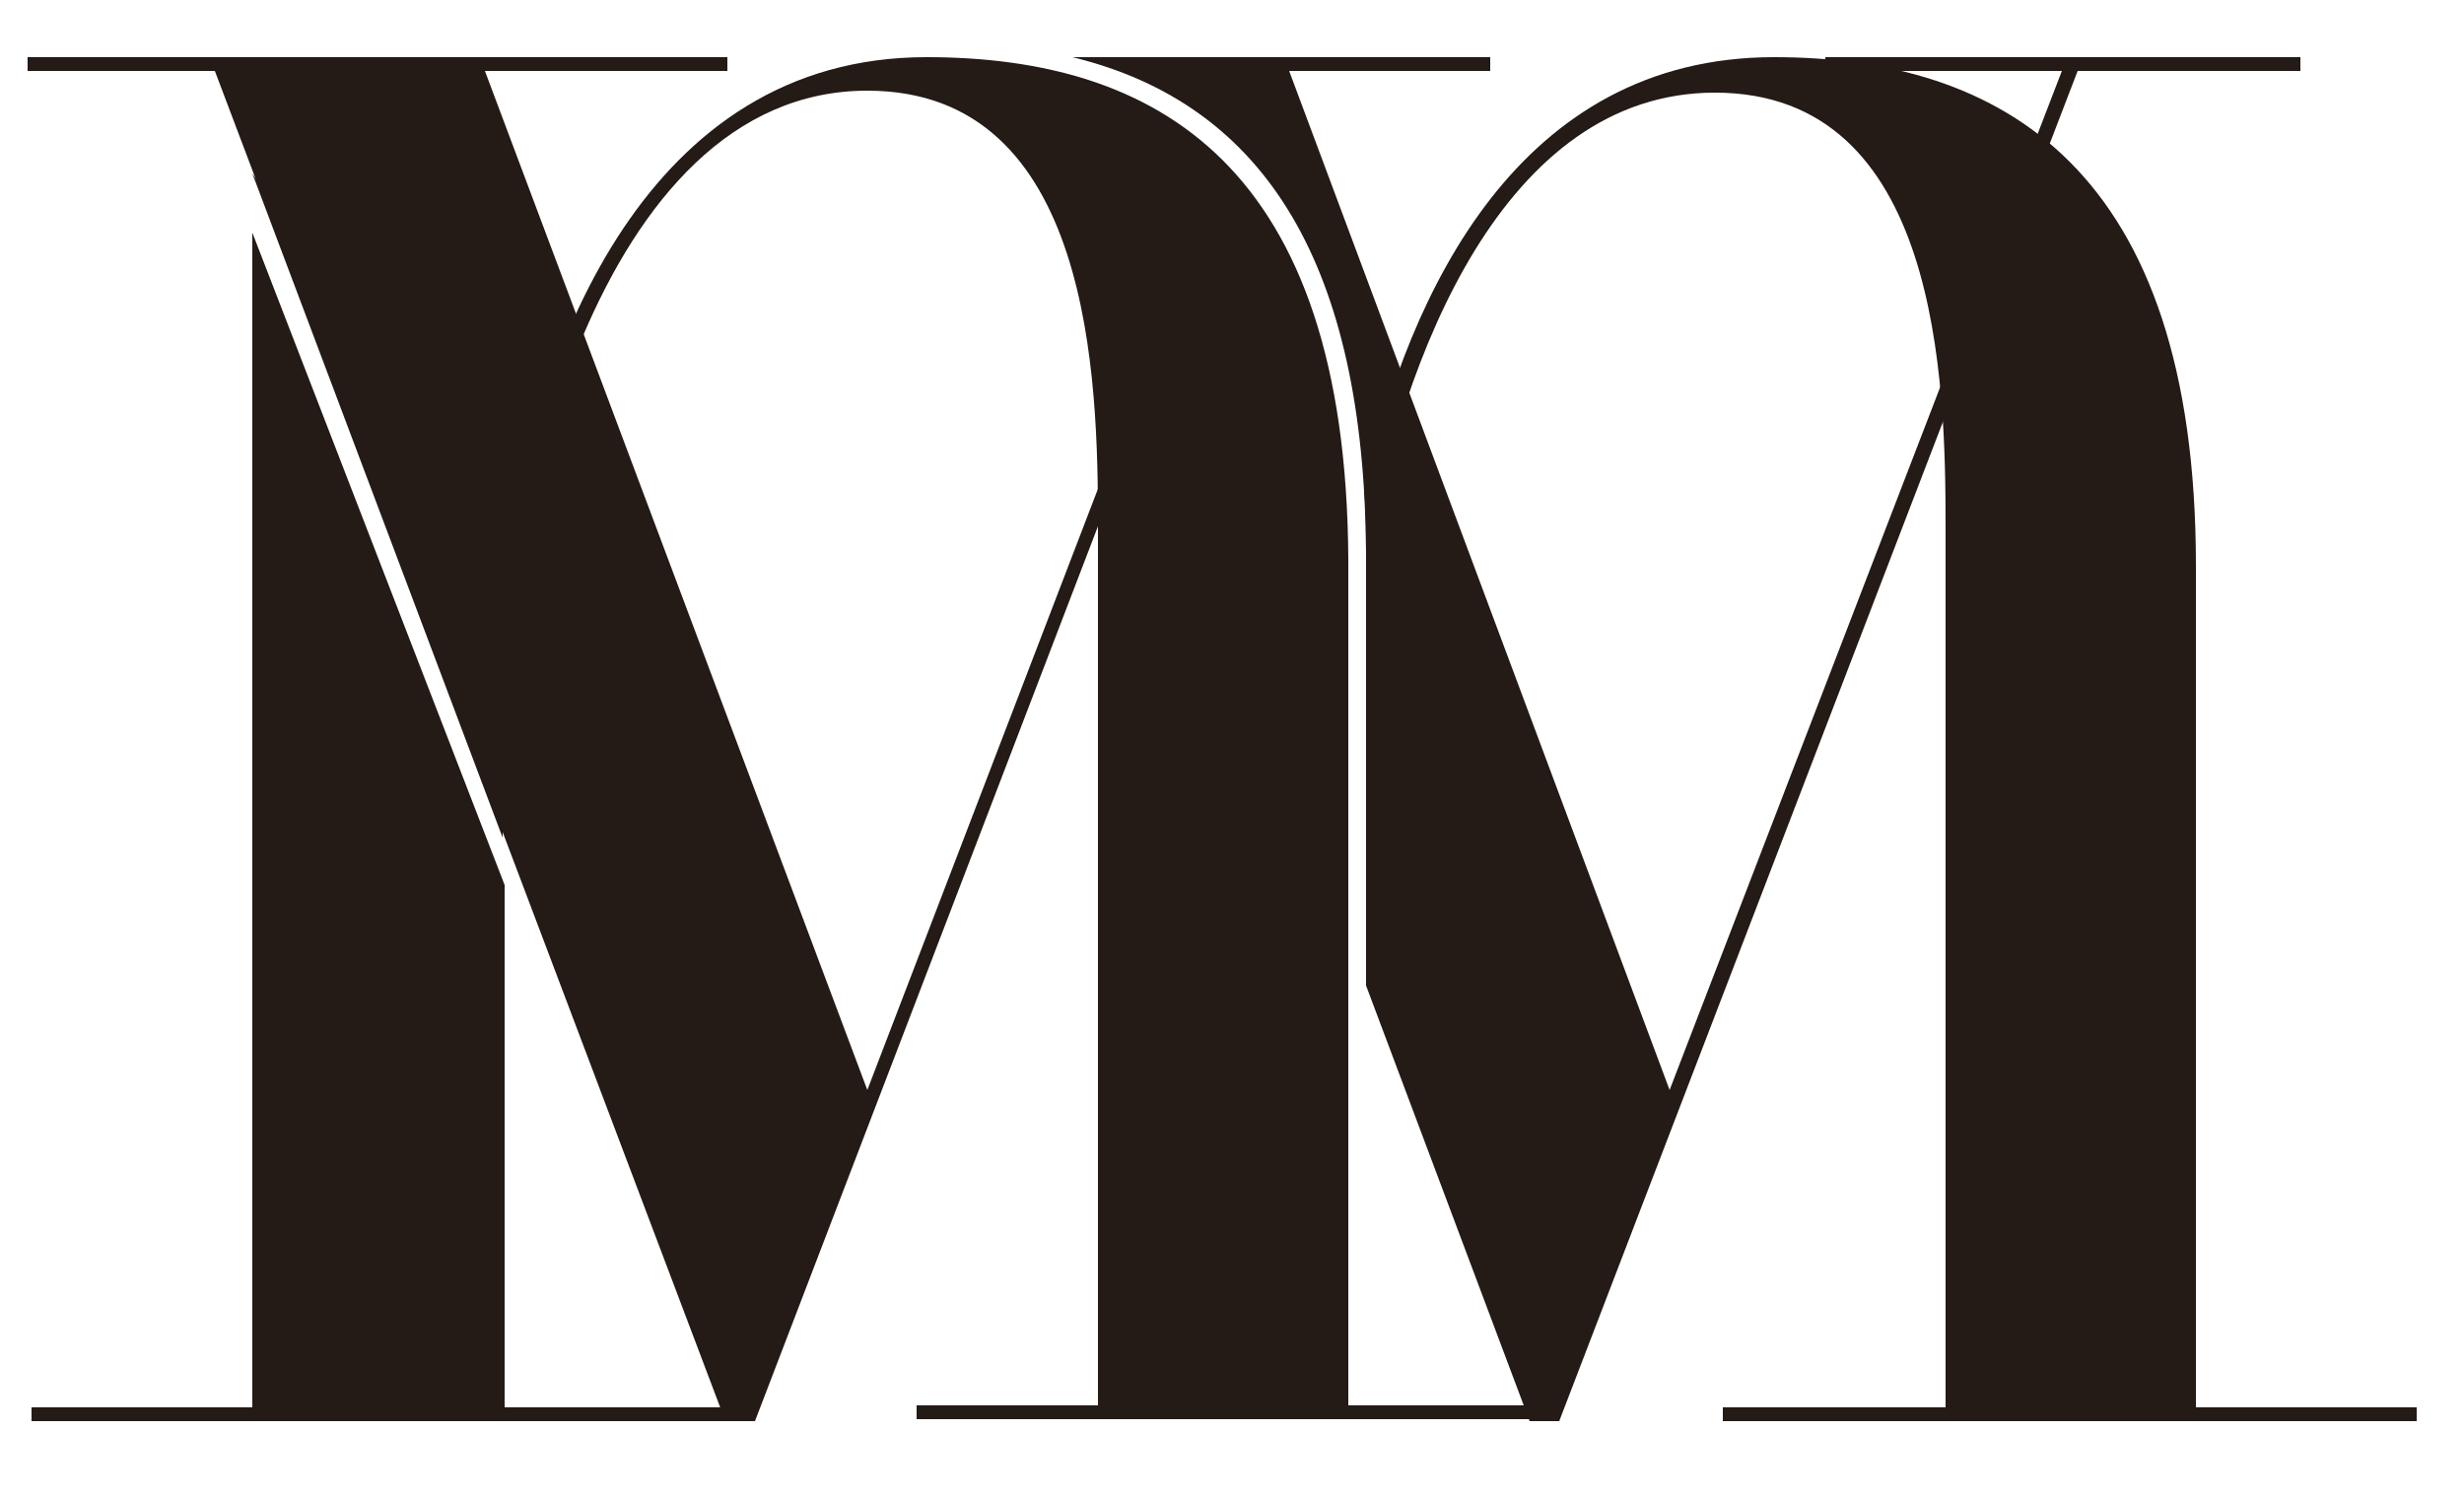
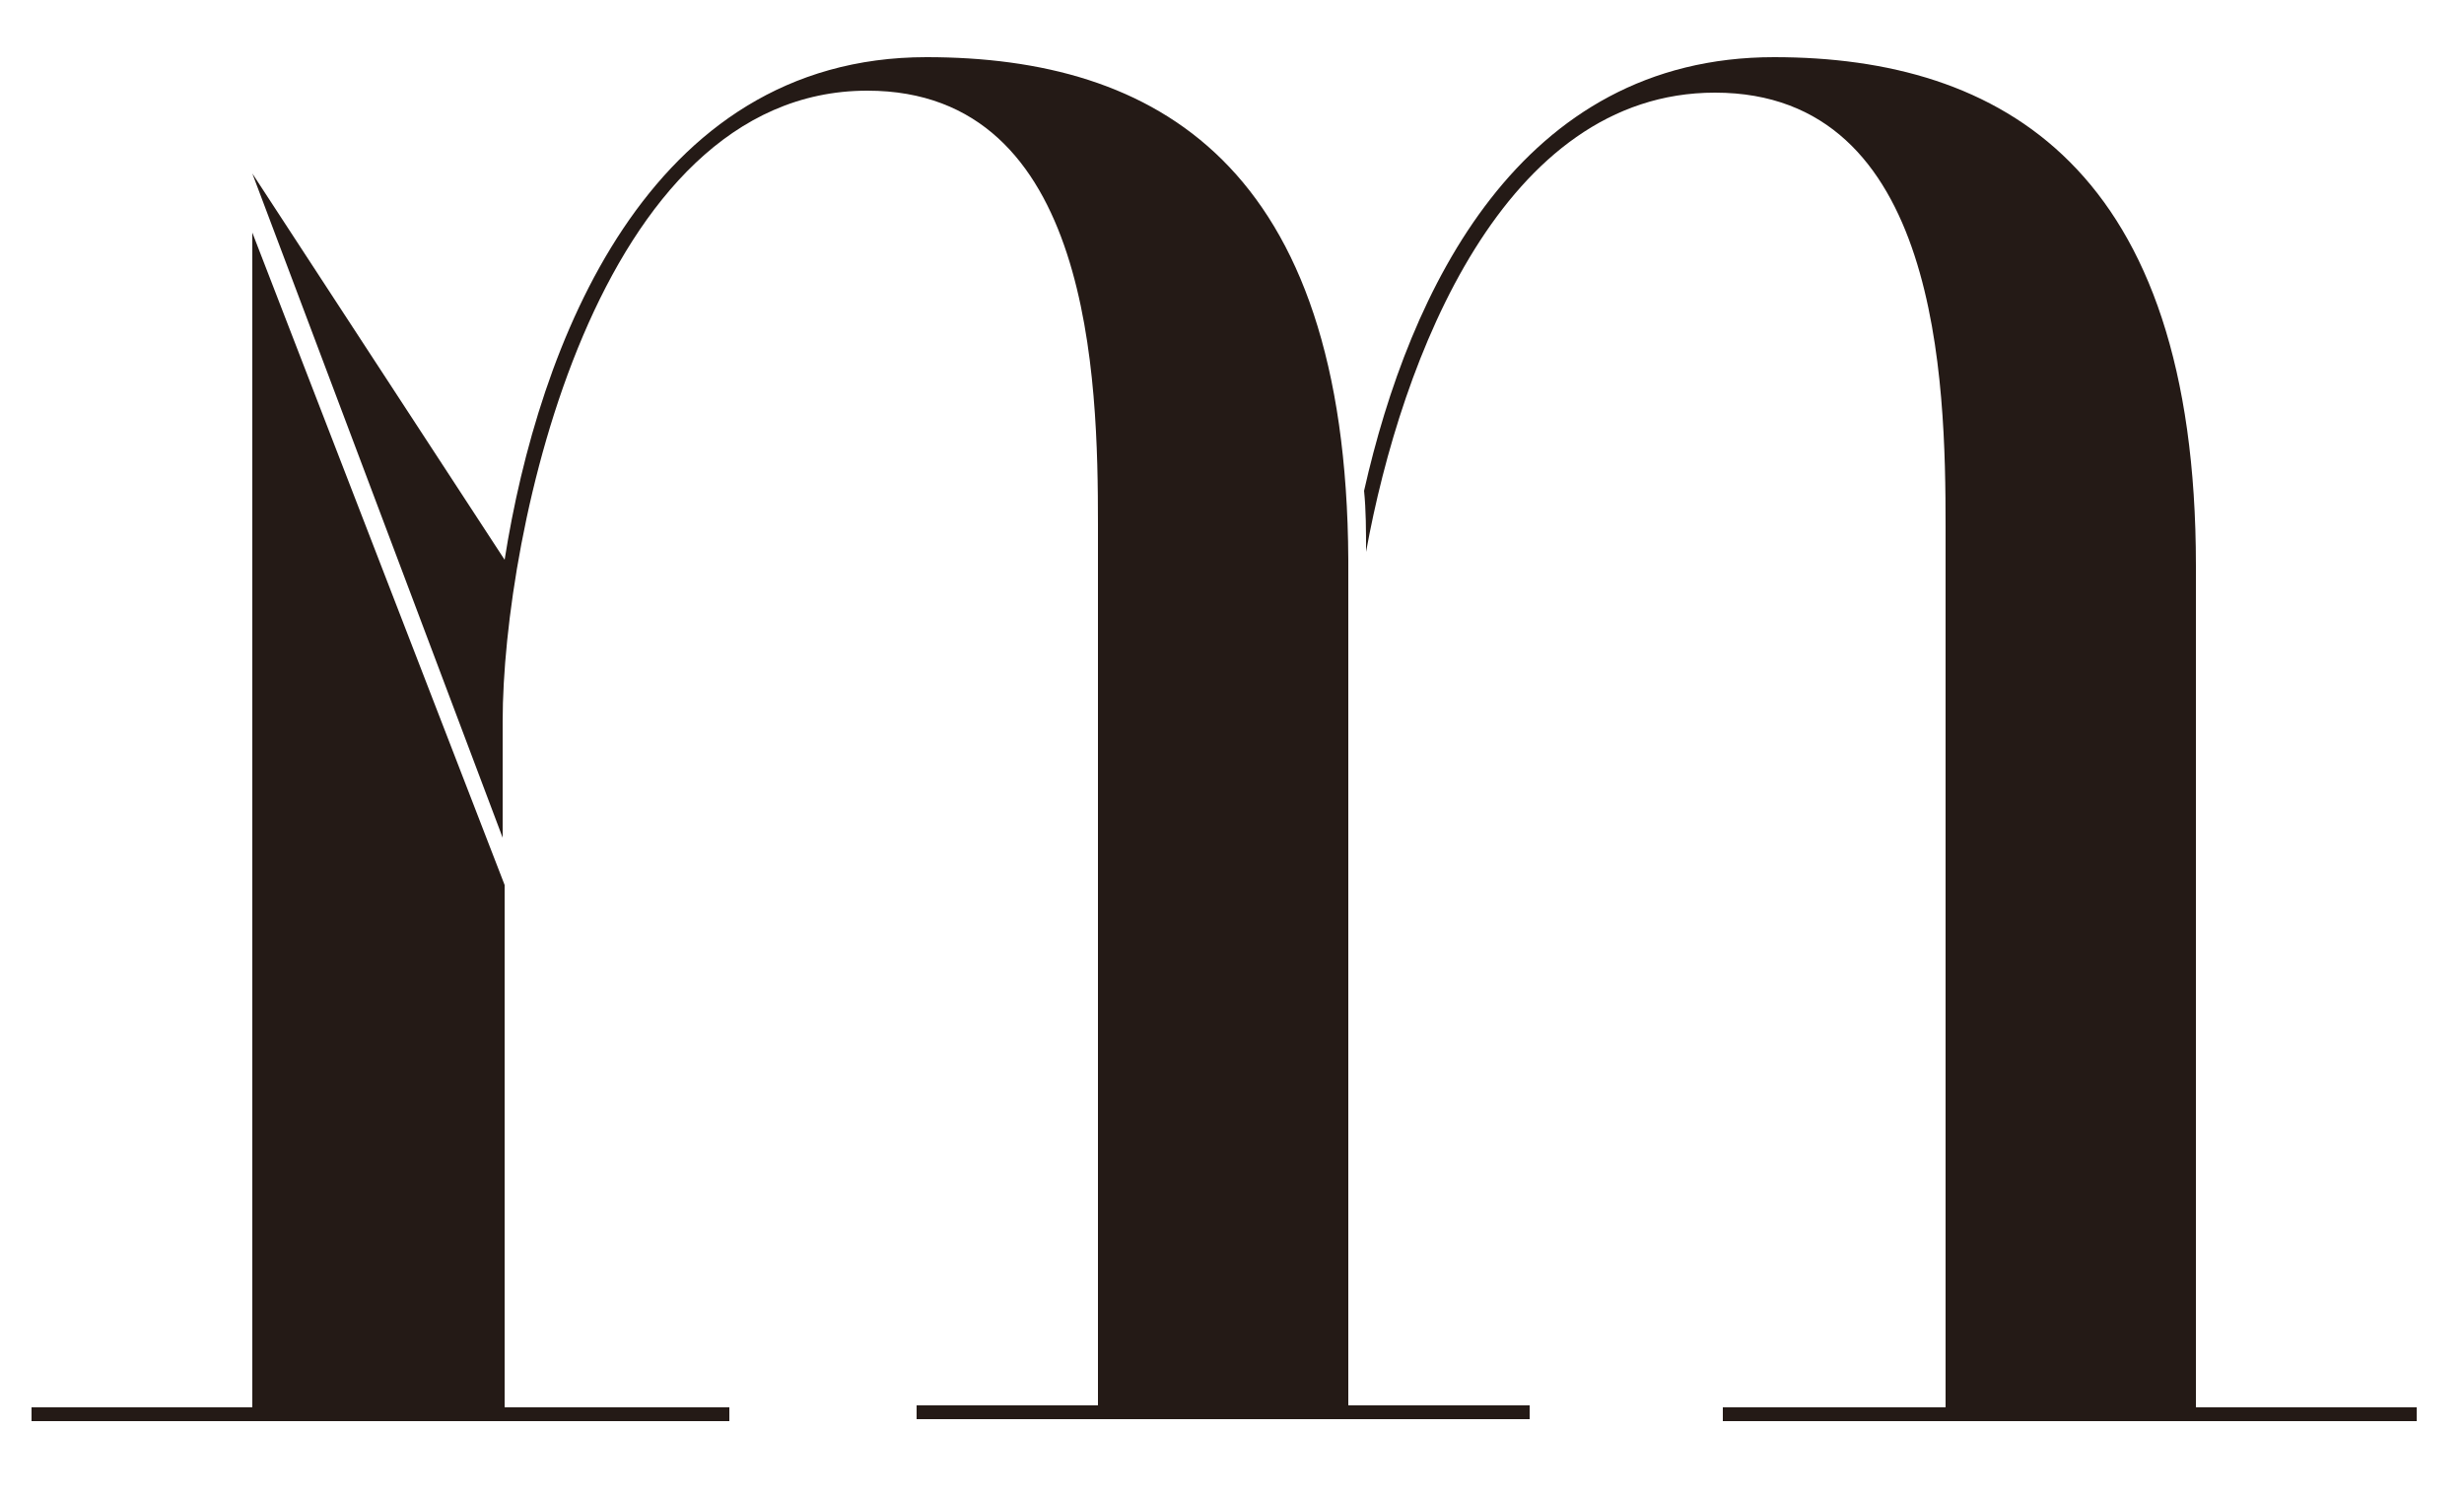
<svg xmlns="http://www.w3.org/2000/svg" version="1.1" id="Layer_1" x="0px" y="0px" viewBox="0 0 125 76" style="enable-background:new 0 0 125 76;" xml:space="preserve">
  <style type="text/css">
	.st0{fill:#241A16;}
</style>
  <g>
    <polygon class="st0" points="25.6,44.9 12.8,11.8 12.8,71.4 1.6,71.4 1.6,72.1 37,72.1 37,71.4 25.6,71.4  " />
    <path class="st0" d="M12.8,8.8l12.7,33.7v-5.9c0-9.5,4.7-32,18.5-32c11.4,0,11.7,14.7,11.7,22v44.7h-9.2v0.7h31.1v-0.7h-9.2V36.6   c0-0.4,0-0.8,0-1.3v-7.1c0,0.1,0,0.1,0,0.2C68.3,8.3,58.6,2.9,47,2.9c-14.2,0-19.7,14.7-21.4,25.5" />
-     <path class="st0" d="M111.4,71.4V28.7c0-20.2-9.9-25.8-21.4-25.8c-12.9,0-18.5,11.8-20.8,22c0.1,1,0.1,2,0.1,3.1v0.6   C71.1,18.1,76.3,4.7,87,4.7c11.4,0,11.7,14.7,11.7,22v44.7H87.4v0.7h35.2v-0.7H111.4z" />
-     <path class="st0" d="M116.7,2.9v0.7h-11.3L79.1,72.1h-1.5L69.3,50V28c-0.1-14.4-5-22.7-14.9-25.1h21.2v0.7H65.4l19.3,51.7   l19.9-51.7h-12V2.9H116.7z M55.7,26.7v-1.9L44,55.3L24.6,3.6h12.3V2.9H1.4v0.7h9.5l25.9,68.5h1.5L55.7,26.7   C55.8,26.7,55.7,26.7,55.7,26.7" />
+     <path class="st0" d="M111.4,71.4V28.7c0-20.2-9.9-25.8-21.4-25.8c-12.9,0-18.5,11.8-20.8,22c0.1,1,0.1,2,0.1,3.1C71.1,18.1,76.3,4.7,87,4.7c11.4,0,11.7,14.7,11.7,22v44.7H87.4v0.7h35.2v-0.7H111.4z" />
  </g>
</svg>